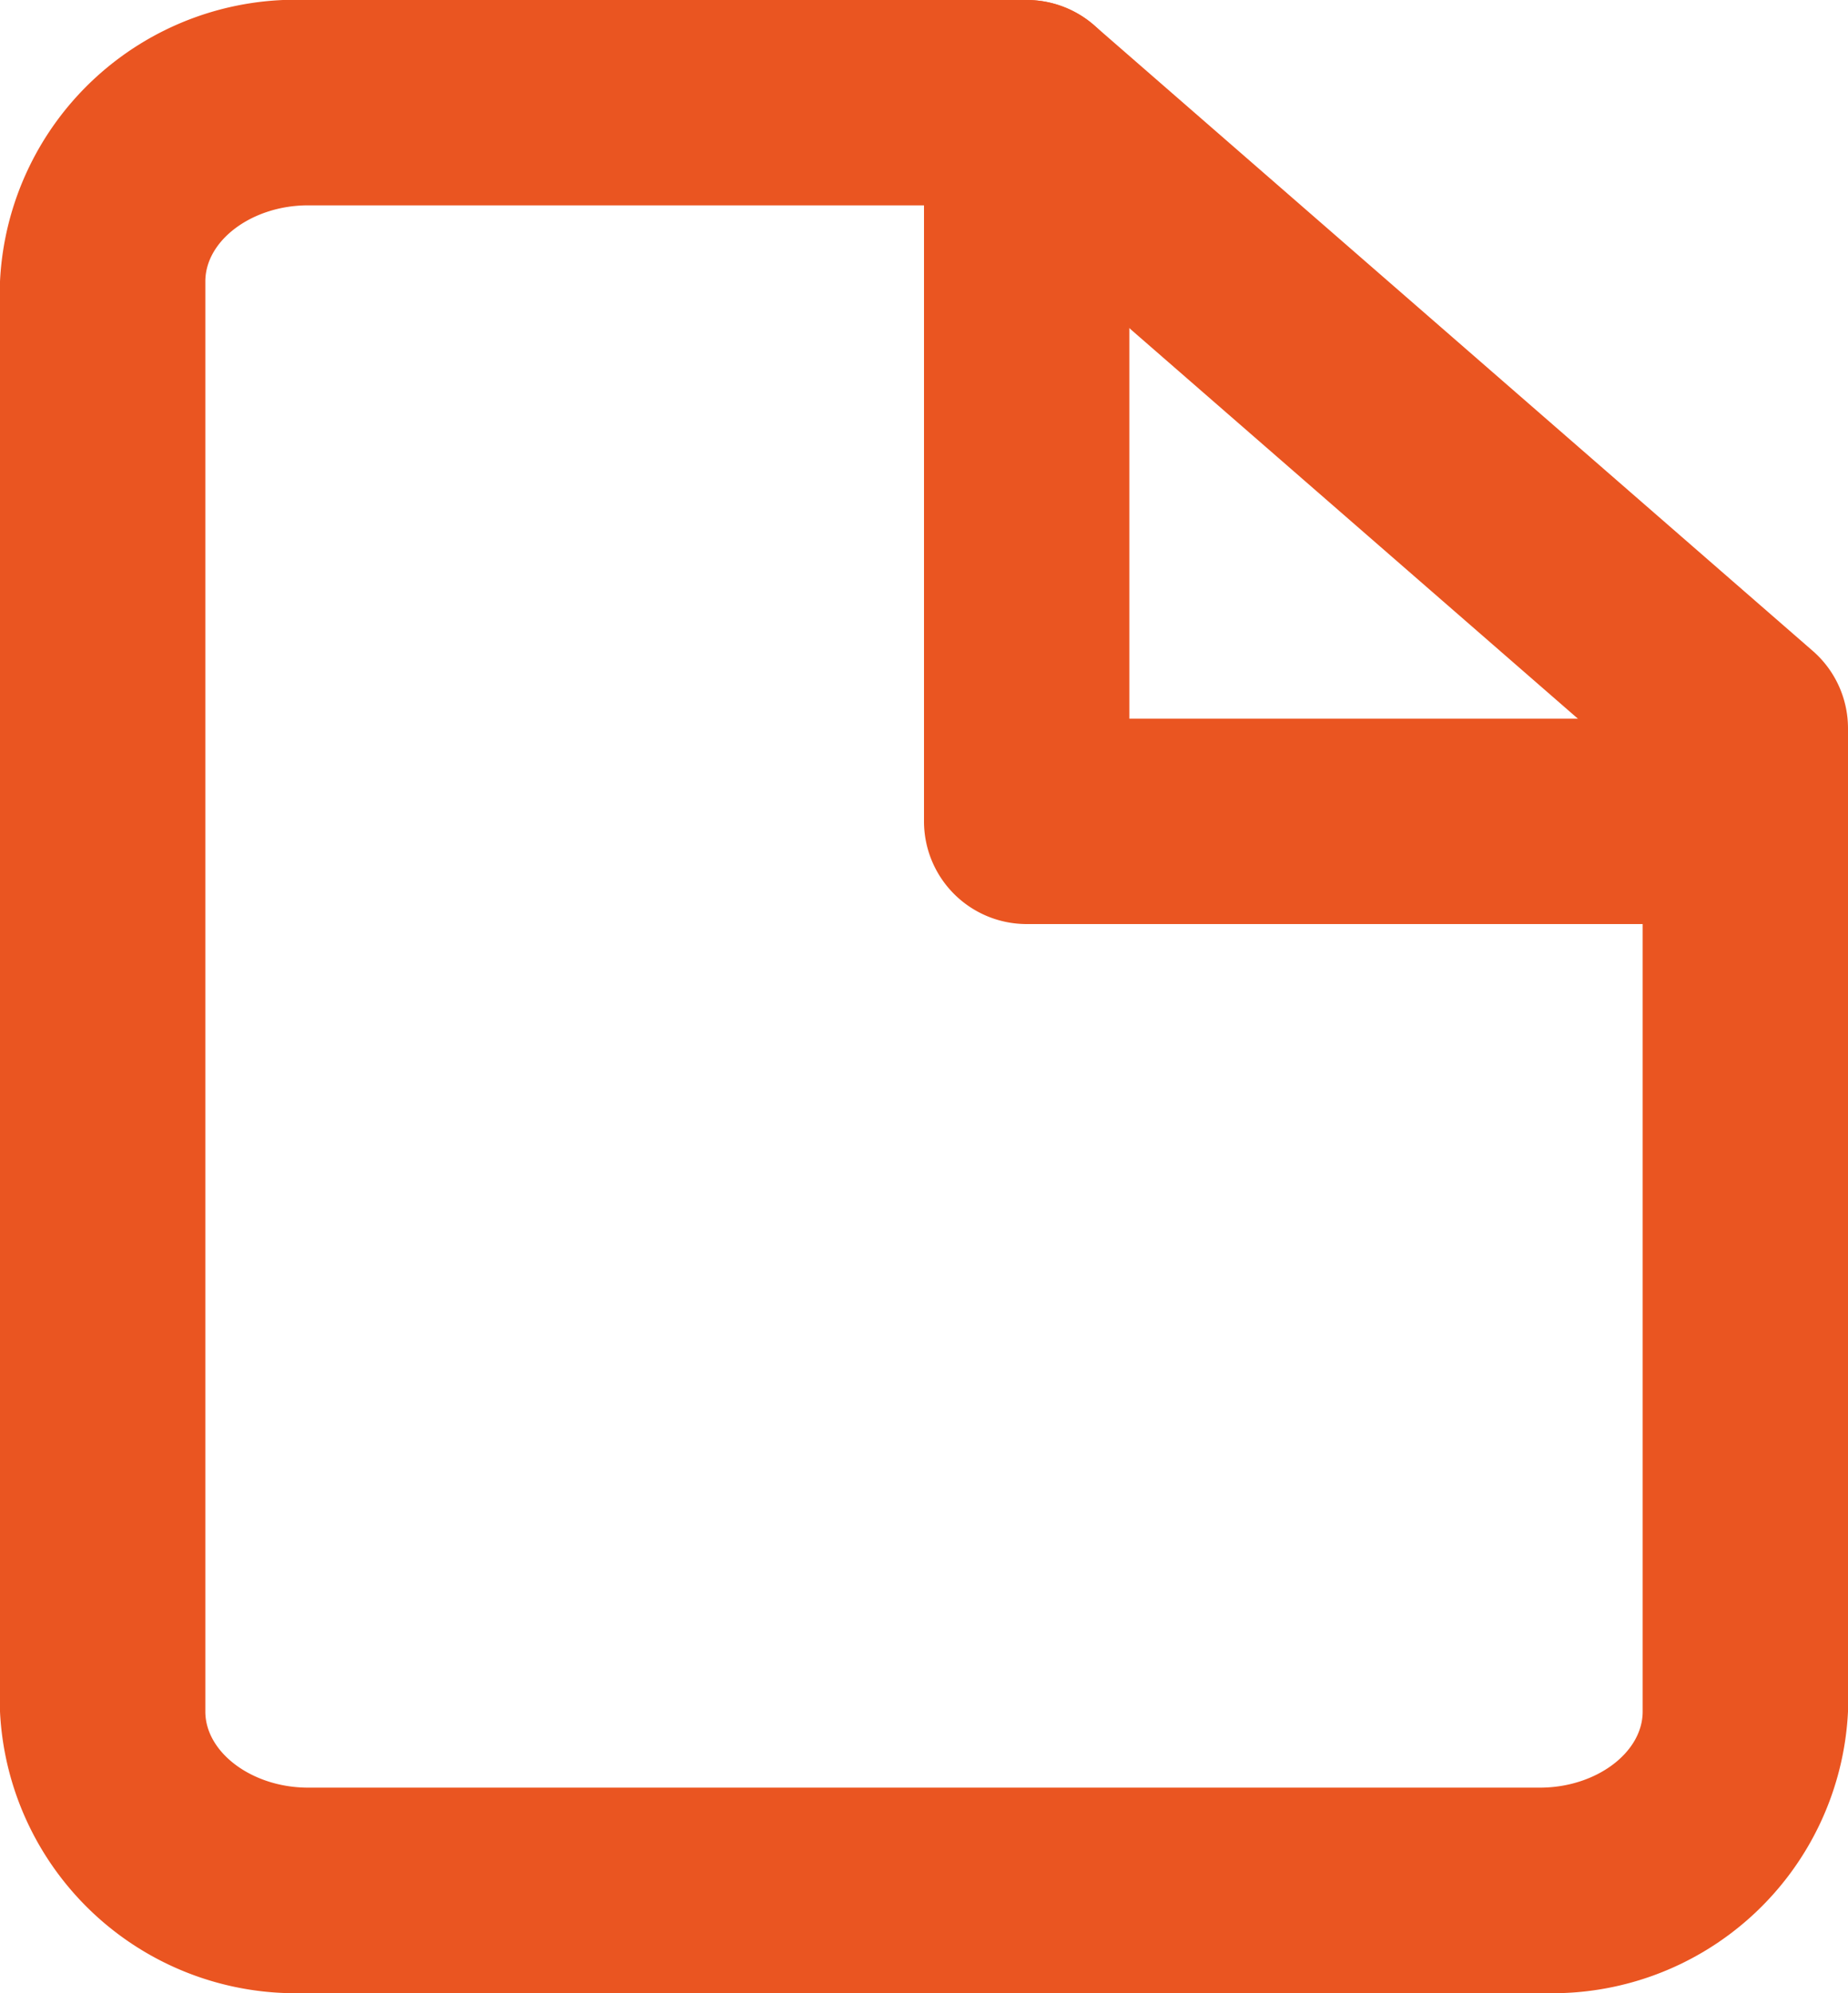
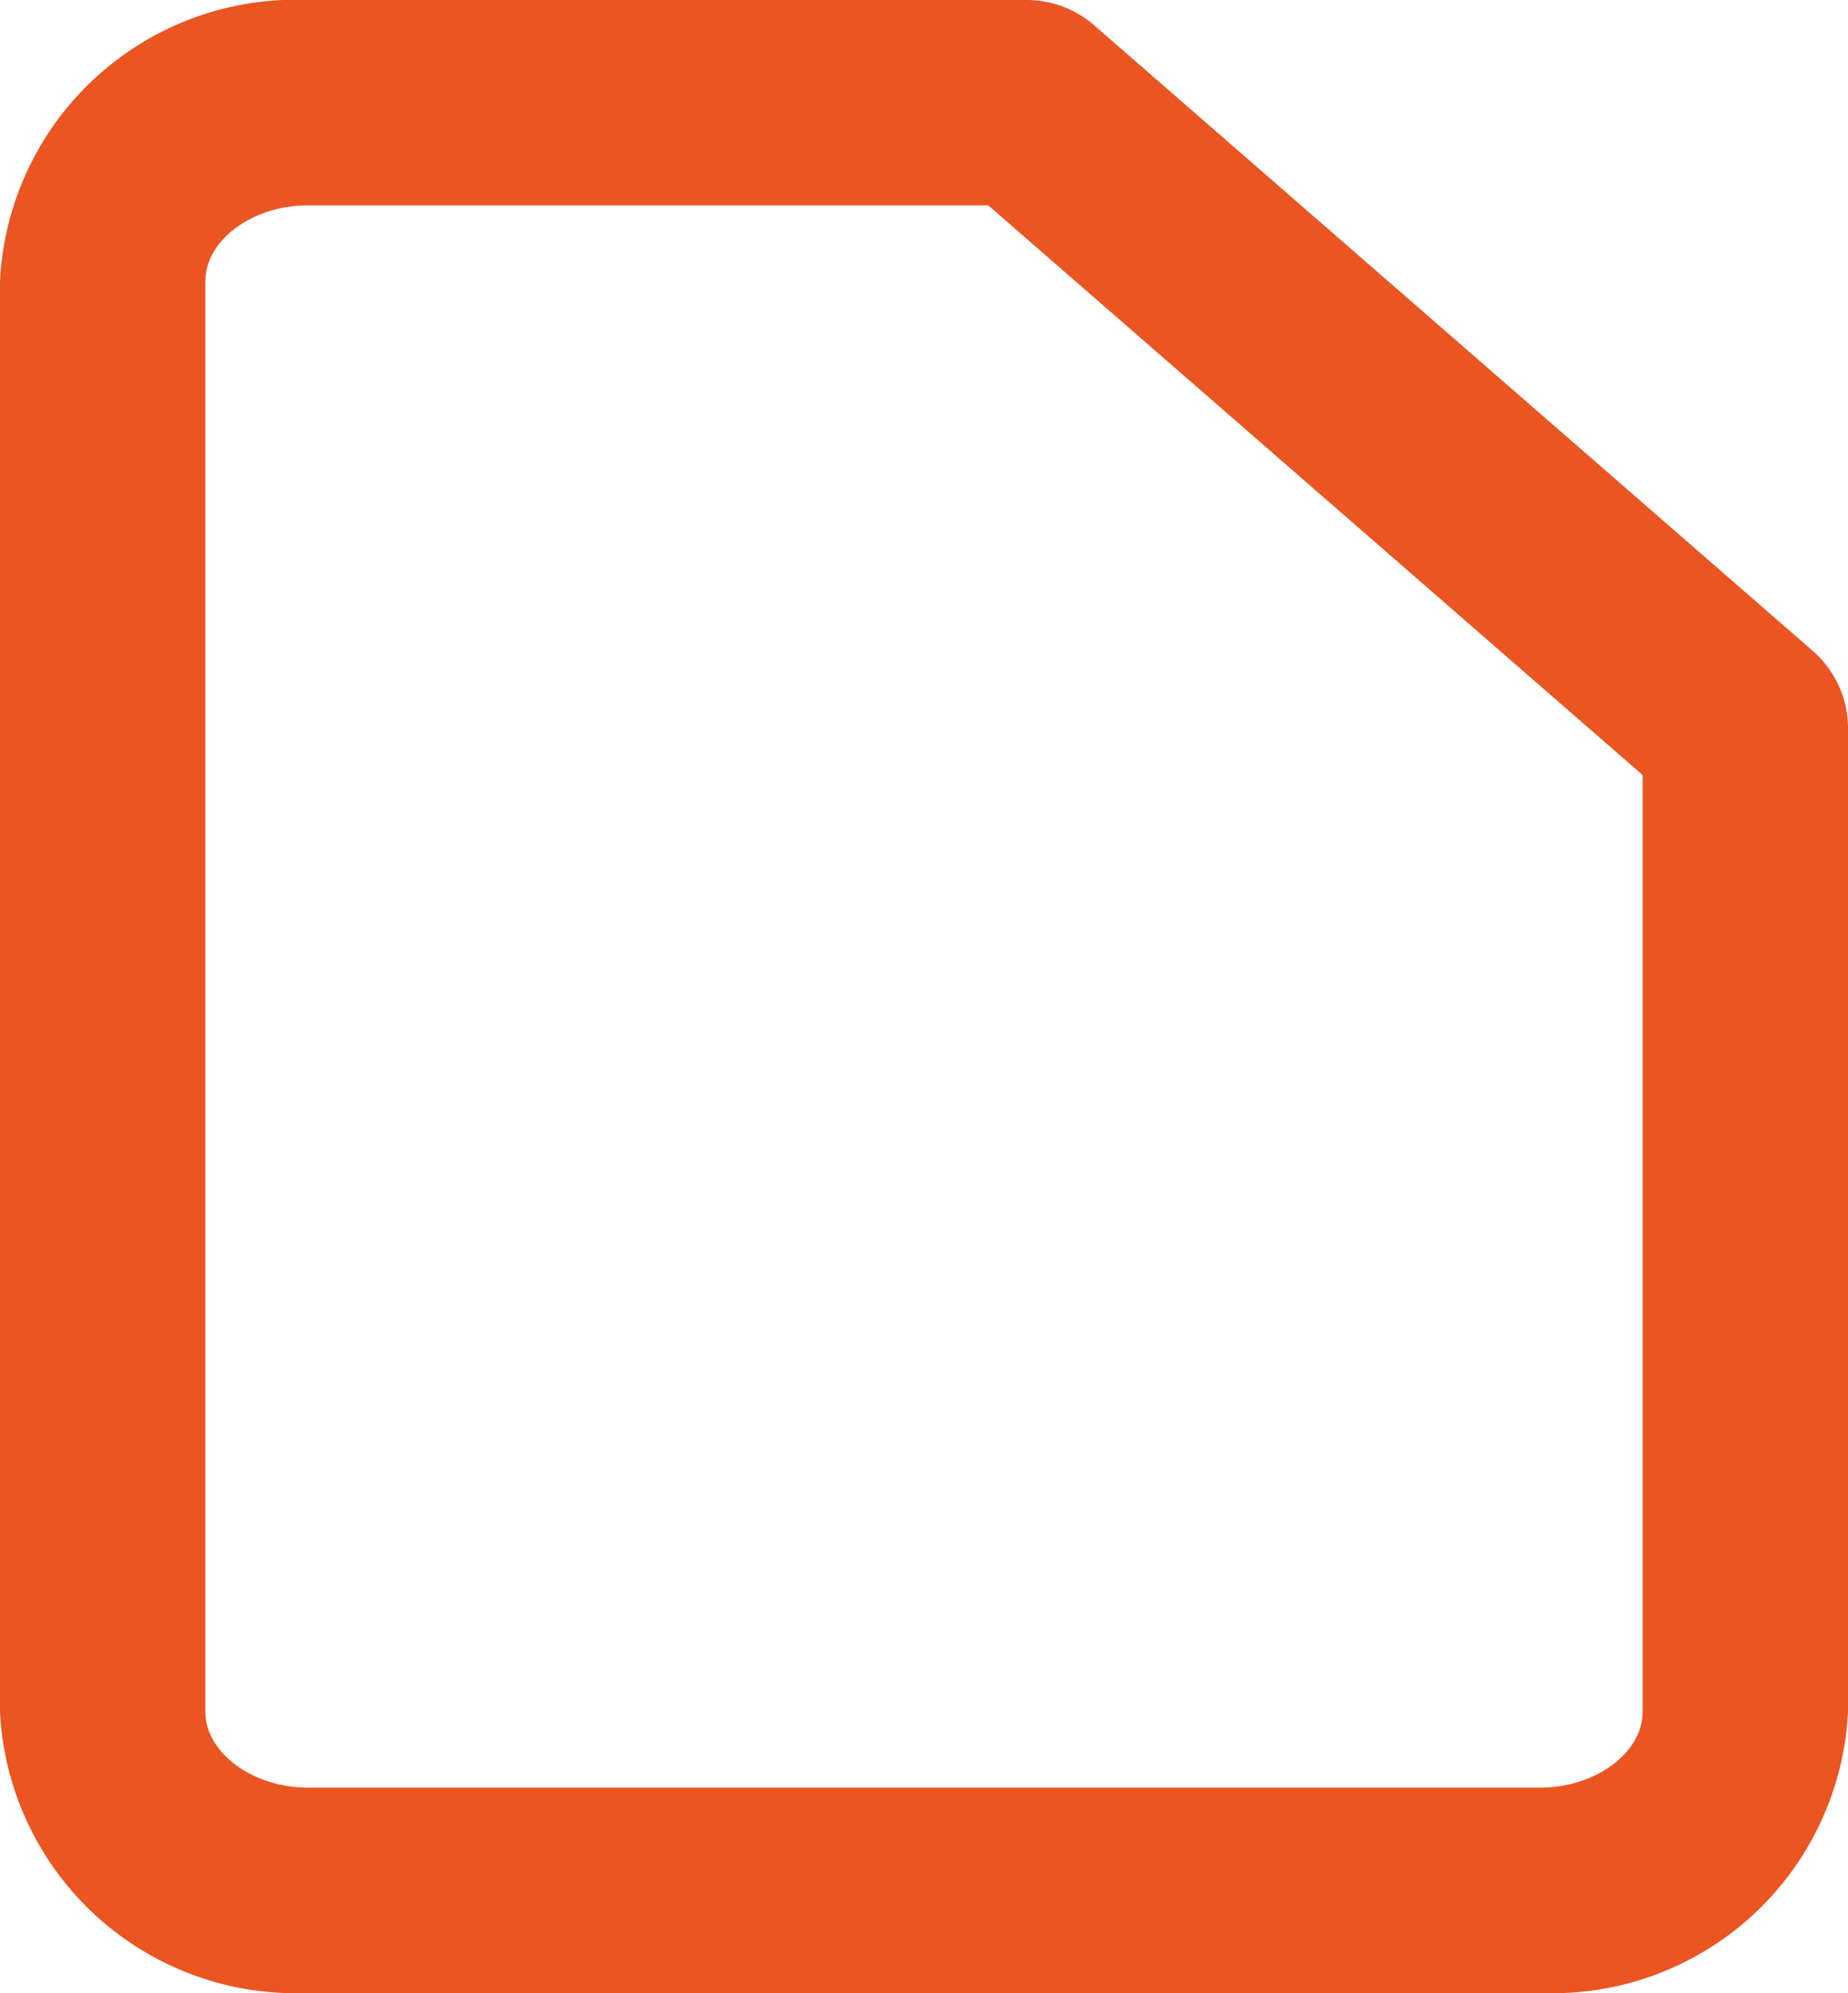
<svg xmlns="http://www.w3.org/2000/svg" width="18" height="19.412" viewBox="0 0 18 19.412">
  <g id="file" transform="translate(-3 -1)">
    <path id="Path_669" data-name="Path 669" d="M6,1h7a1,1,0,0,1,.657.246l7,6.094A1,1,0,0,1,21,8.094V17.67a2.883,2.883,0,0,1-3,2.741H6A2.883,2.883,0,0,1,3,17.67V3.741A2.883,2.883,0,0,1,6,1Zm6.626,2H6c-.542,0-1,.339-1,.741V17.67c0,.4.458.741,1,.741H18c.542,0,1-.339,1-.741V8.549Z" fill="#EA5521" />
-     <path id="Path_670" data-name="Path 670" d="M20,10H13a1,1,0,0,1-1-1V2a1,1,0,0,1,2,0V8h6a1,1,0,0,1,0,2Z" fill="#EA5521" />
  </g>
</svg>